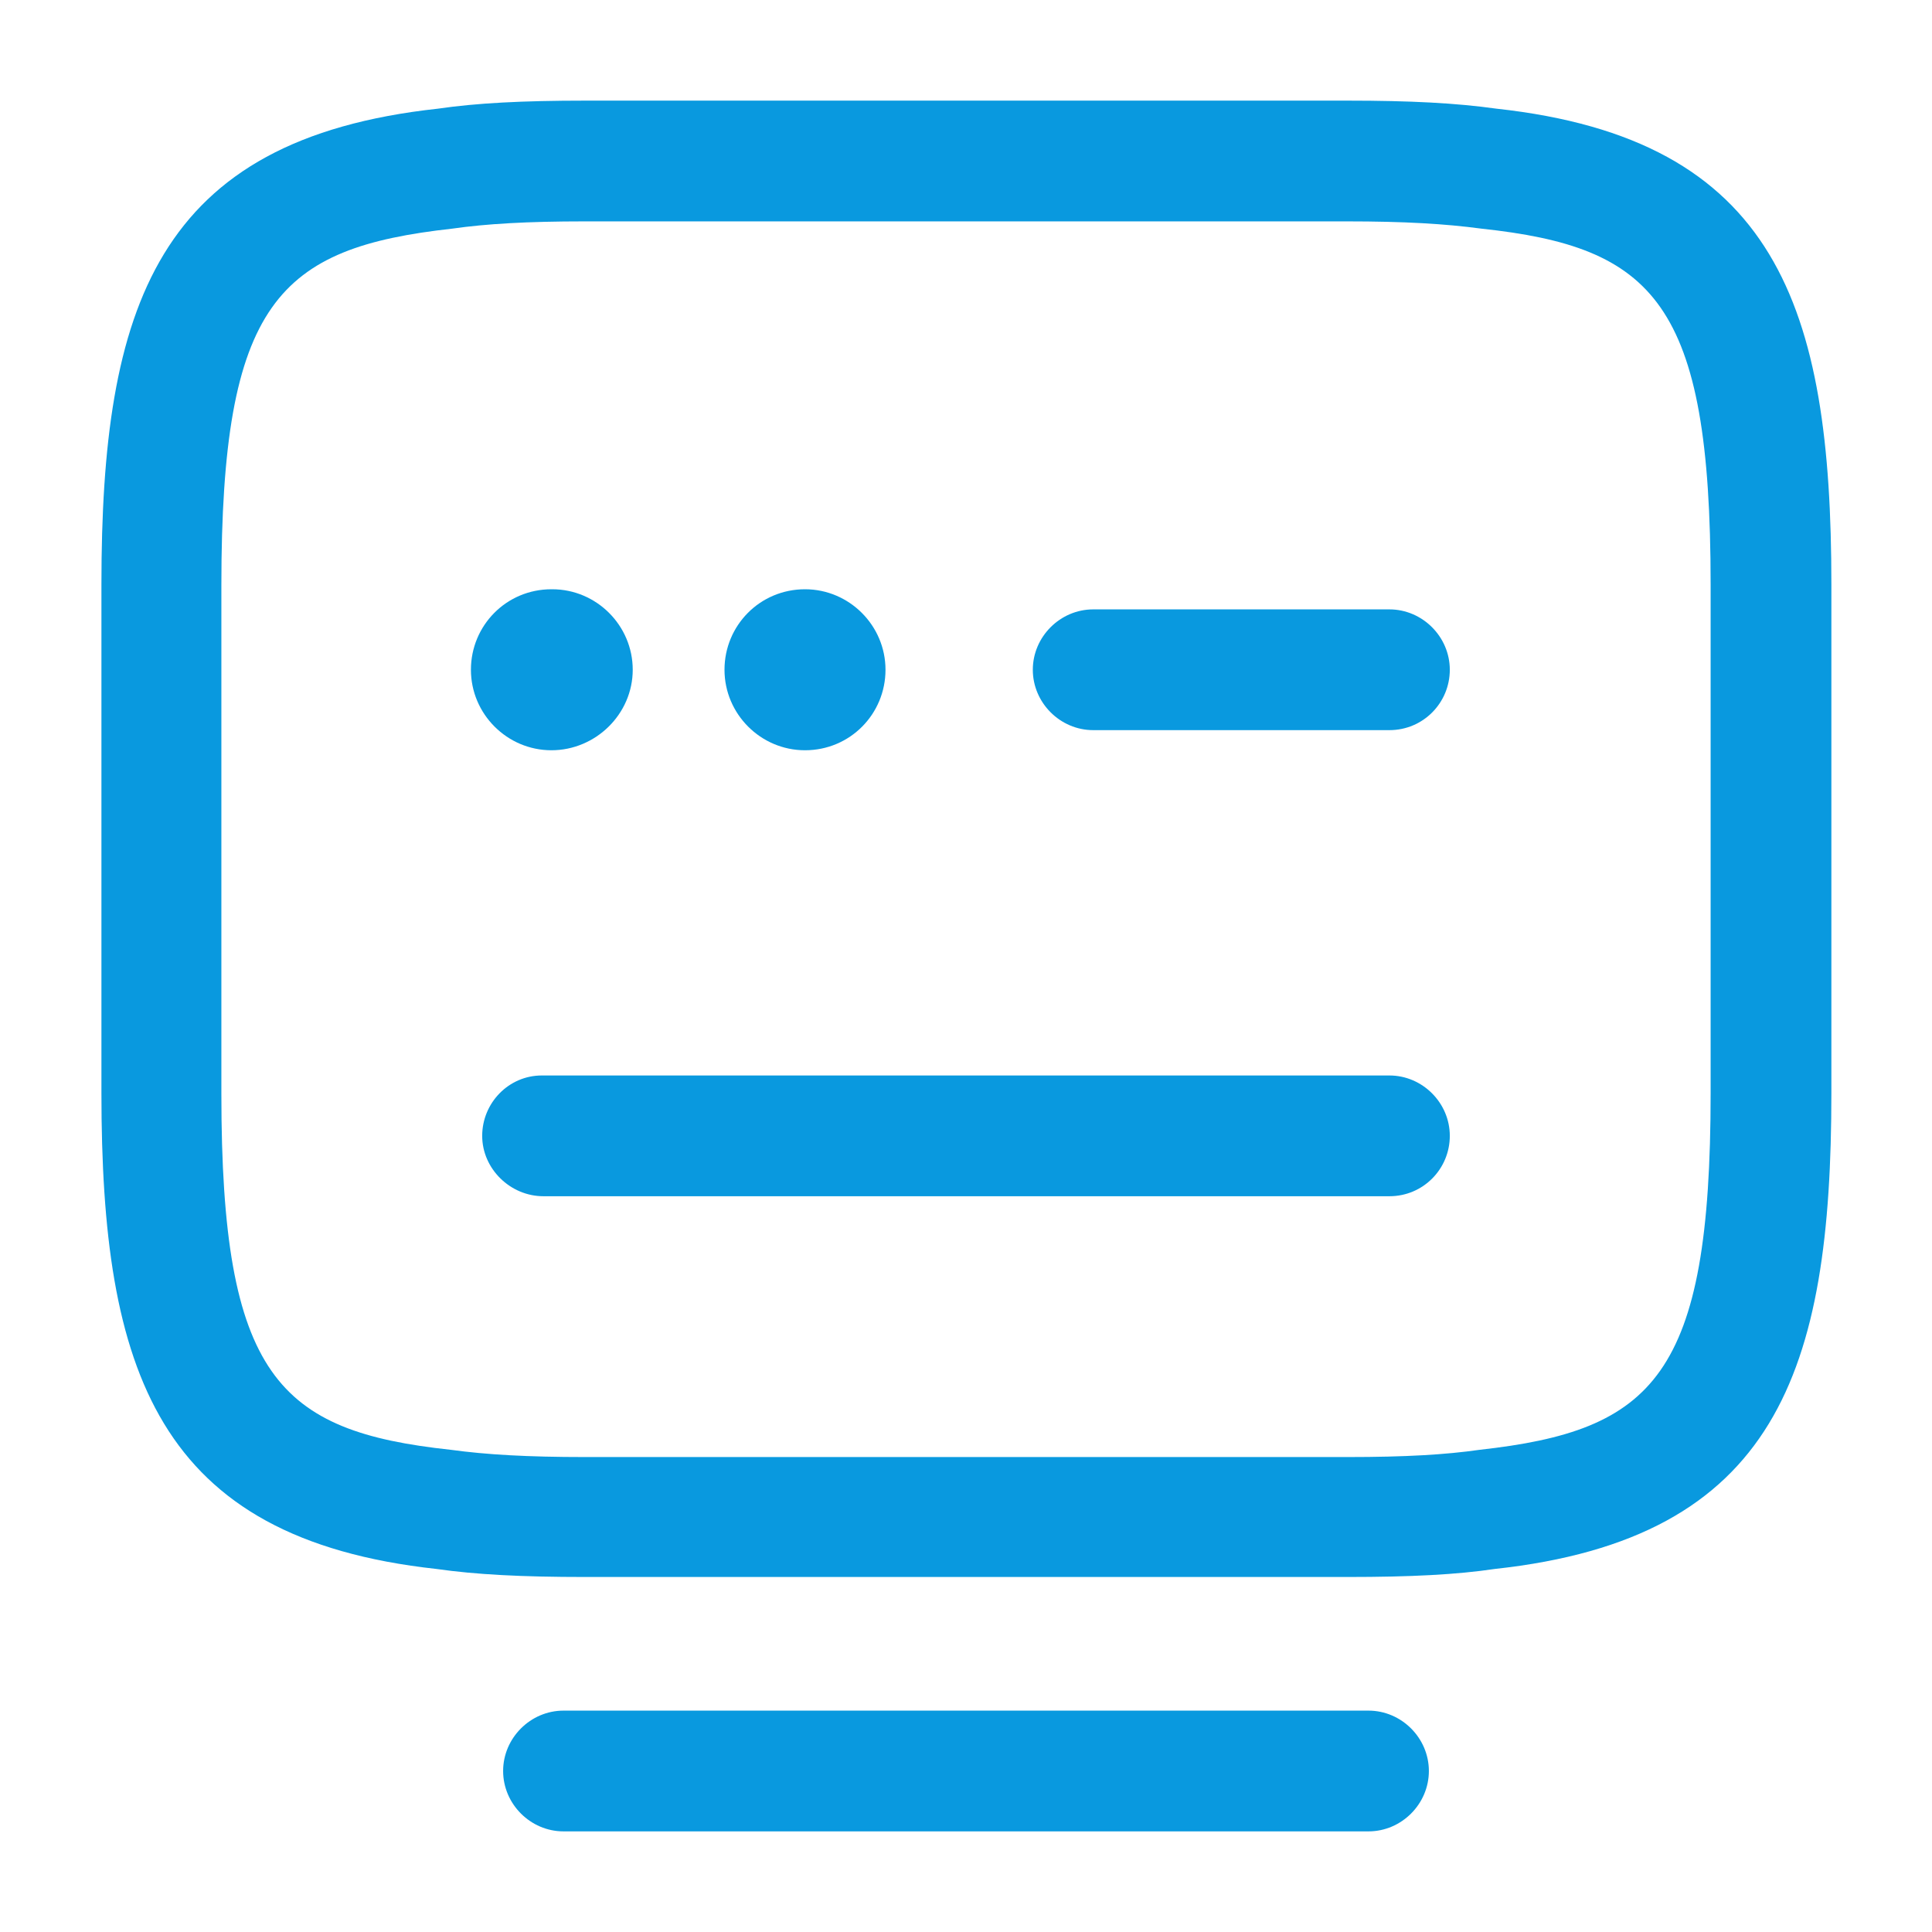
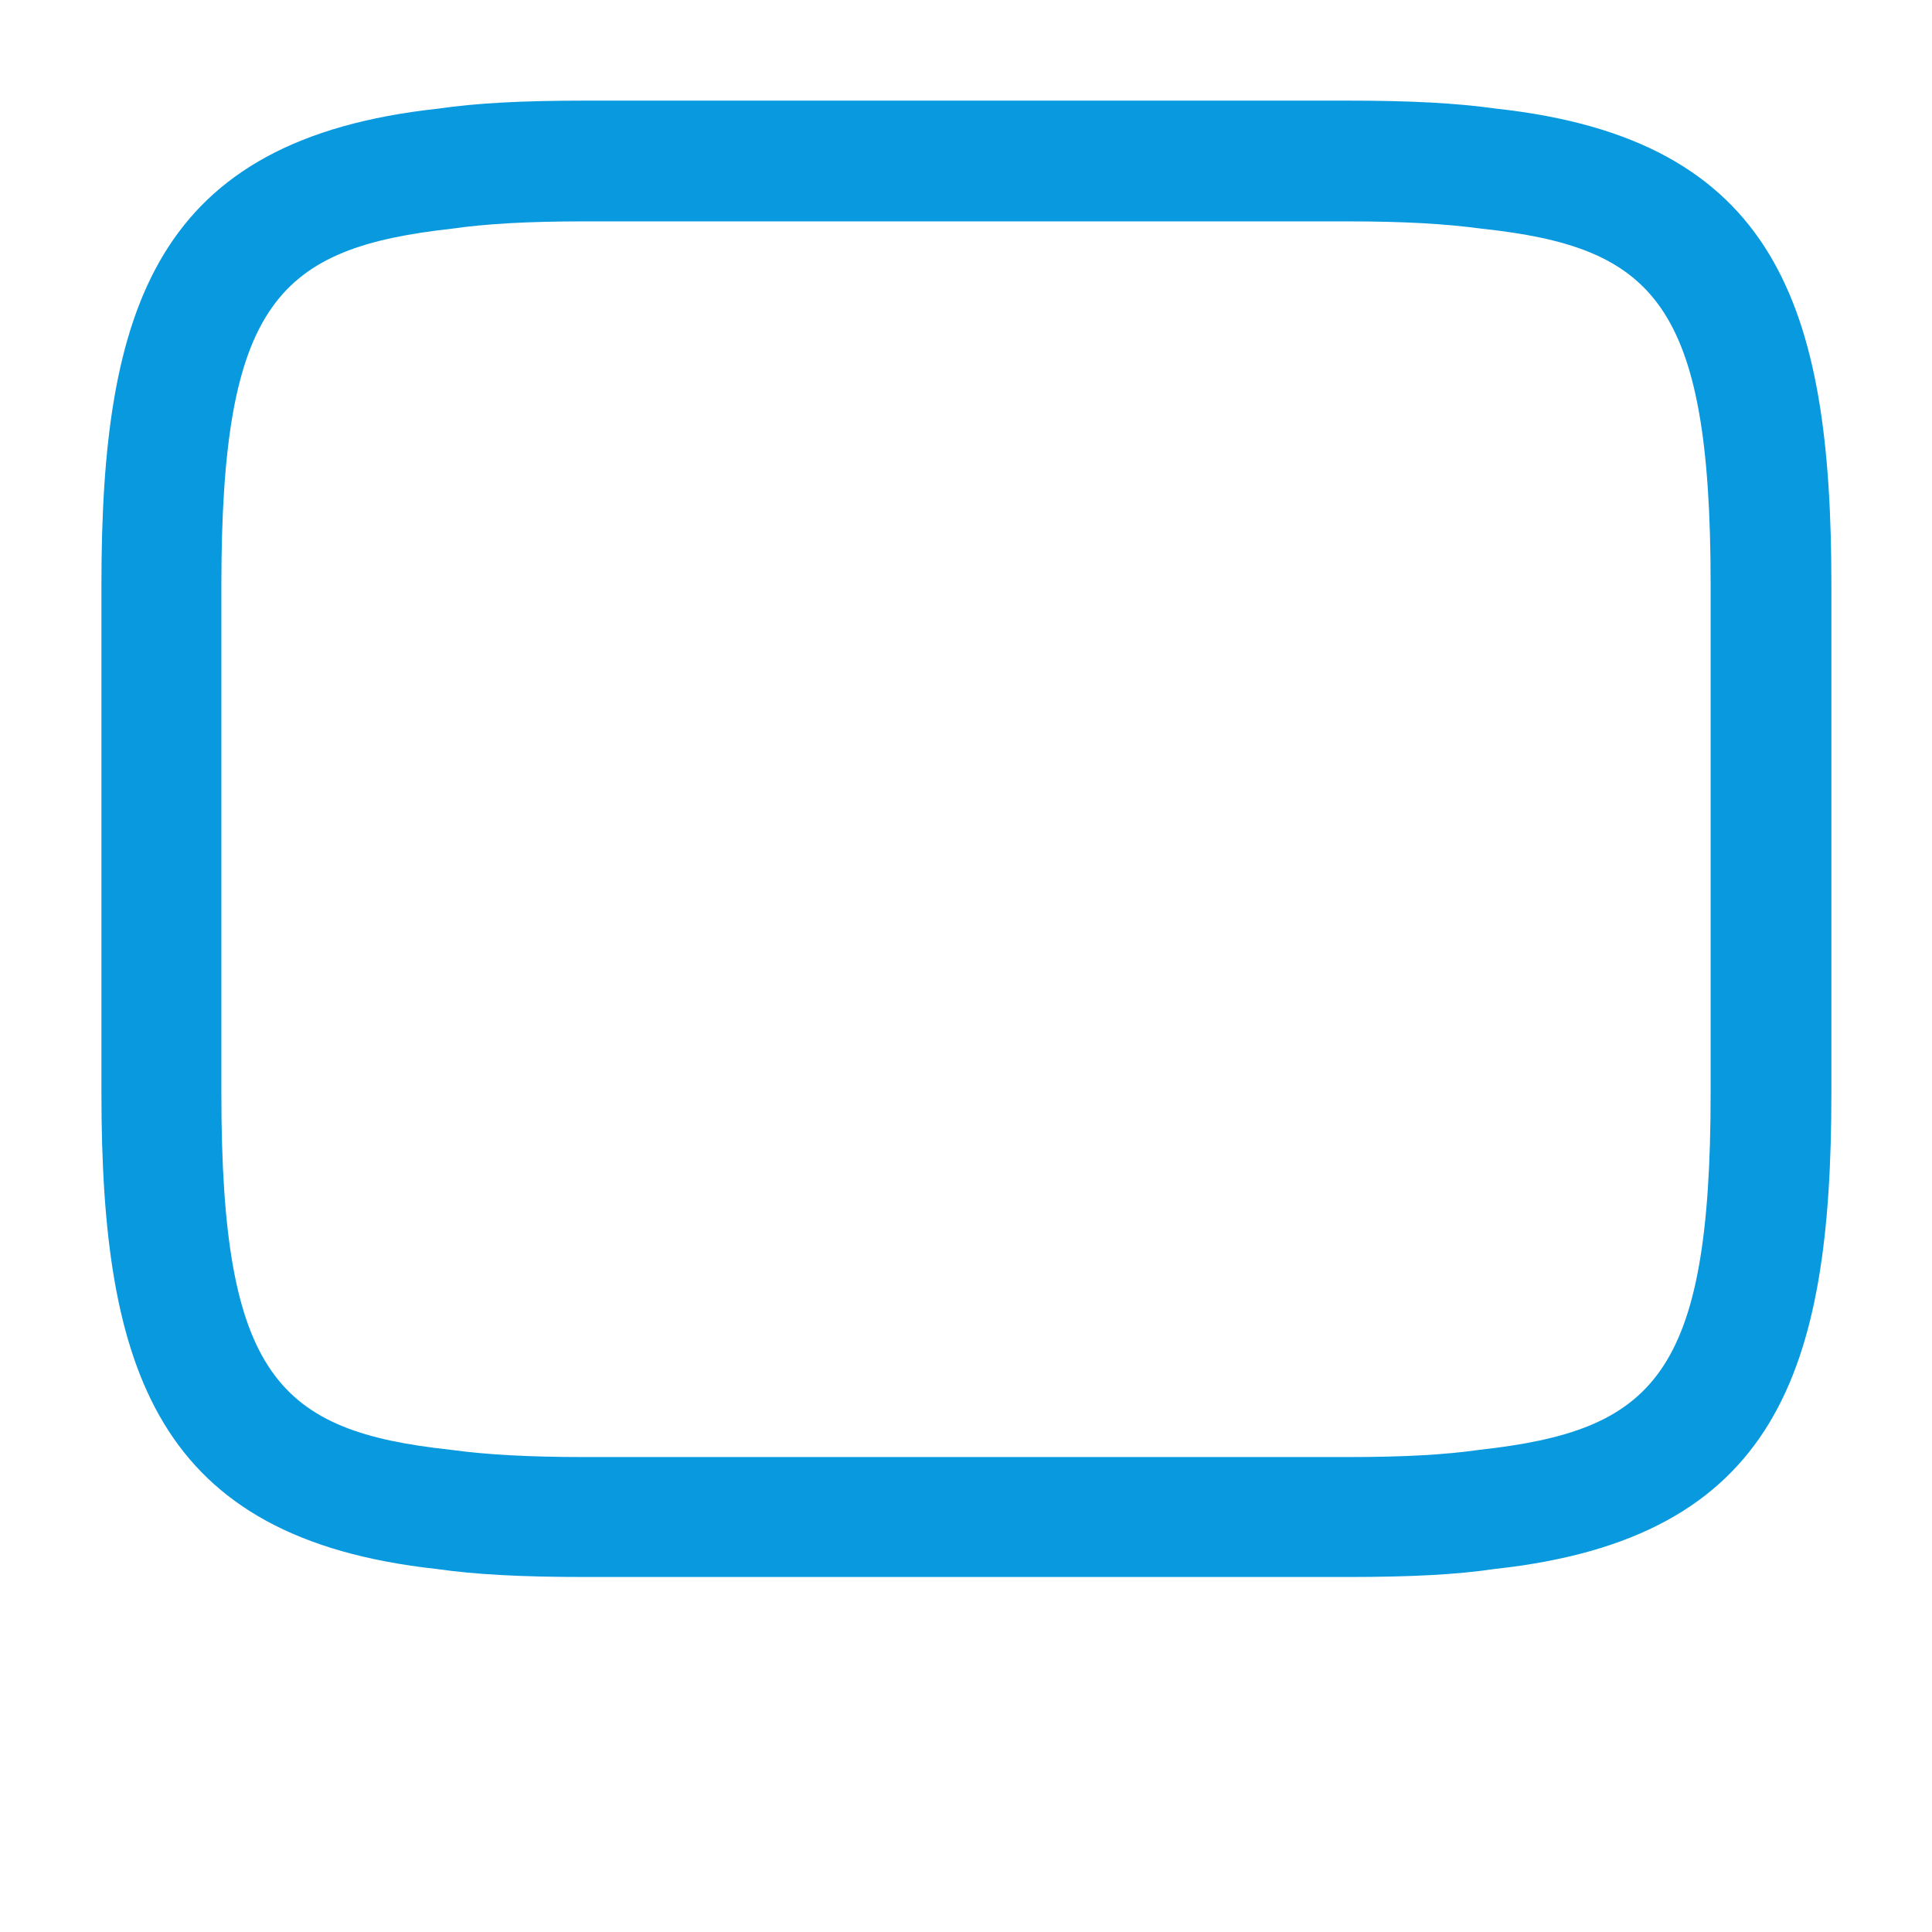
<svg xmlns="http://www.w3.org/2000/svg" width="36" height="36" viewBox="0 0 36 36" fill="none">
  <path d="M25.11 29.385H10.905C9.72 29.385 8.865 29.34 8.13 29.235C2.925 28.665 1.89 25.545 1.89 20.37V10.89C1.89 5.715 2.91 2.595 8.16 2.025C8.88 1.92 9.735 1.875 10.905 1.875H25.11C26.28 1.875 27.135 1.92 27.885 2.025C33.105 2.595 34.125 5.715 34.125 10.89V20.37C34.125 25.545 33.105 28.665 27.855 29.235C27.15 29.34 26.295 29.385 25.11 29.385ZM10.89 4.125C9.825 4.125 9.06 4.17 8.43 4.26C5.19 4.62 4.125 5.625 4.125 10.905V20.385C4.125 25.65 5.19 26.67 8.4 27.015C9.06 27.105 9.825 27.15 10.905 27.15H25.11C26.19 27.15 26.94 27.105 27.57 27.015C30.81 26.655 31.875 25.65 31.875 20.37V10.89C31.875 5.625 30.81 4.605 27.6 4.26C26.925 4.17 26.175 4.125 25.095 4.125H10.89Z" fill="#0999DF" />
-   <path d="M25.89 13.605H20.37C19.755 13.605 19.245 13.095 19.245 12.48C19.245 11.865 19.755 11.355 20.37 11.355H25.89C26.505 11.355 27.015 11.865 27.015 12.48C27.015 13.095 26.52 13.605 25.89 13.605Z" fill="#0999DF" />
-   <path d="M15 13.98C14.175 13.98 13.5 13.305 13.5 12.48C13.5 11.655 14.16 10.98 15 10.98C15.825 10.98 16.5 11.655 16.5 12.48C16.5 13.305 15.84 13.98 15 13.98Z" fill="#0999DF" />
-   <path d="M10.275 13.98C9.45 13.98 8.775 13.305 8.775 12.48C8.775 11.655 9.435 10.98 10.275 10.98H10.29C11.115 10.98 11.79 11.655 11.79 12.48C11.79 13.305 11.1 13.98 10.275 13.98Z" fill="#0999DF" />
-   <path d="M25.89 22.29H10.125C9.51 22.29 8.985 21.78 8.985 21.165C8.985 20.55 9.48 20.04 10.095 20.04H25.89C26.505 20.04 27.015 20.55 27.015 21.165C27.015 21.78 26.52 22.29 25.89 22.29Z" fill="#0999DF" />
-   <path d="M25.5 34.125H10.5C9.885 34.125 9.375 33.615 9.375 33C9.375 32.385 9.885 31.875 10.5 31.875H25.5C26.115 31.875 26.625 32.385 26.625 33C26.625 33.615 26.115 34.125 25.5 34.125Z" fill="#0999DF" />
</svg>